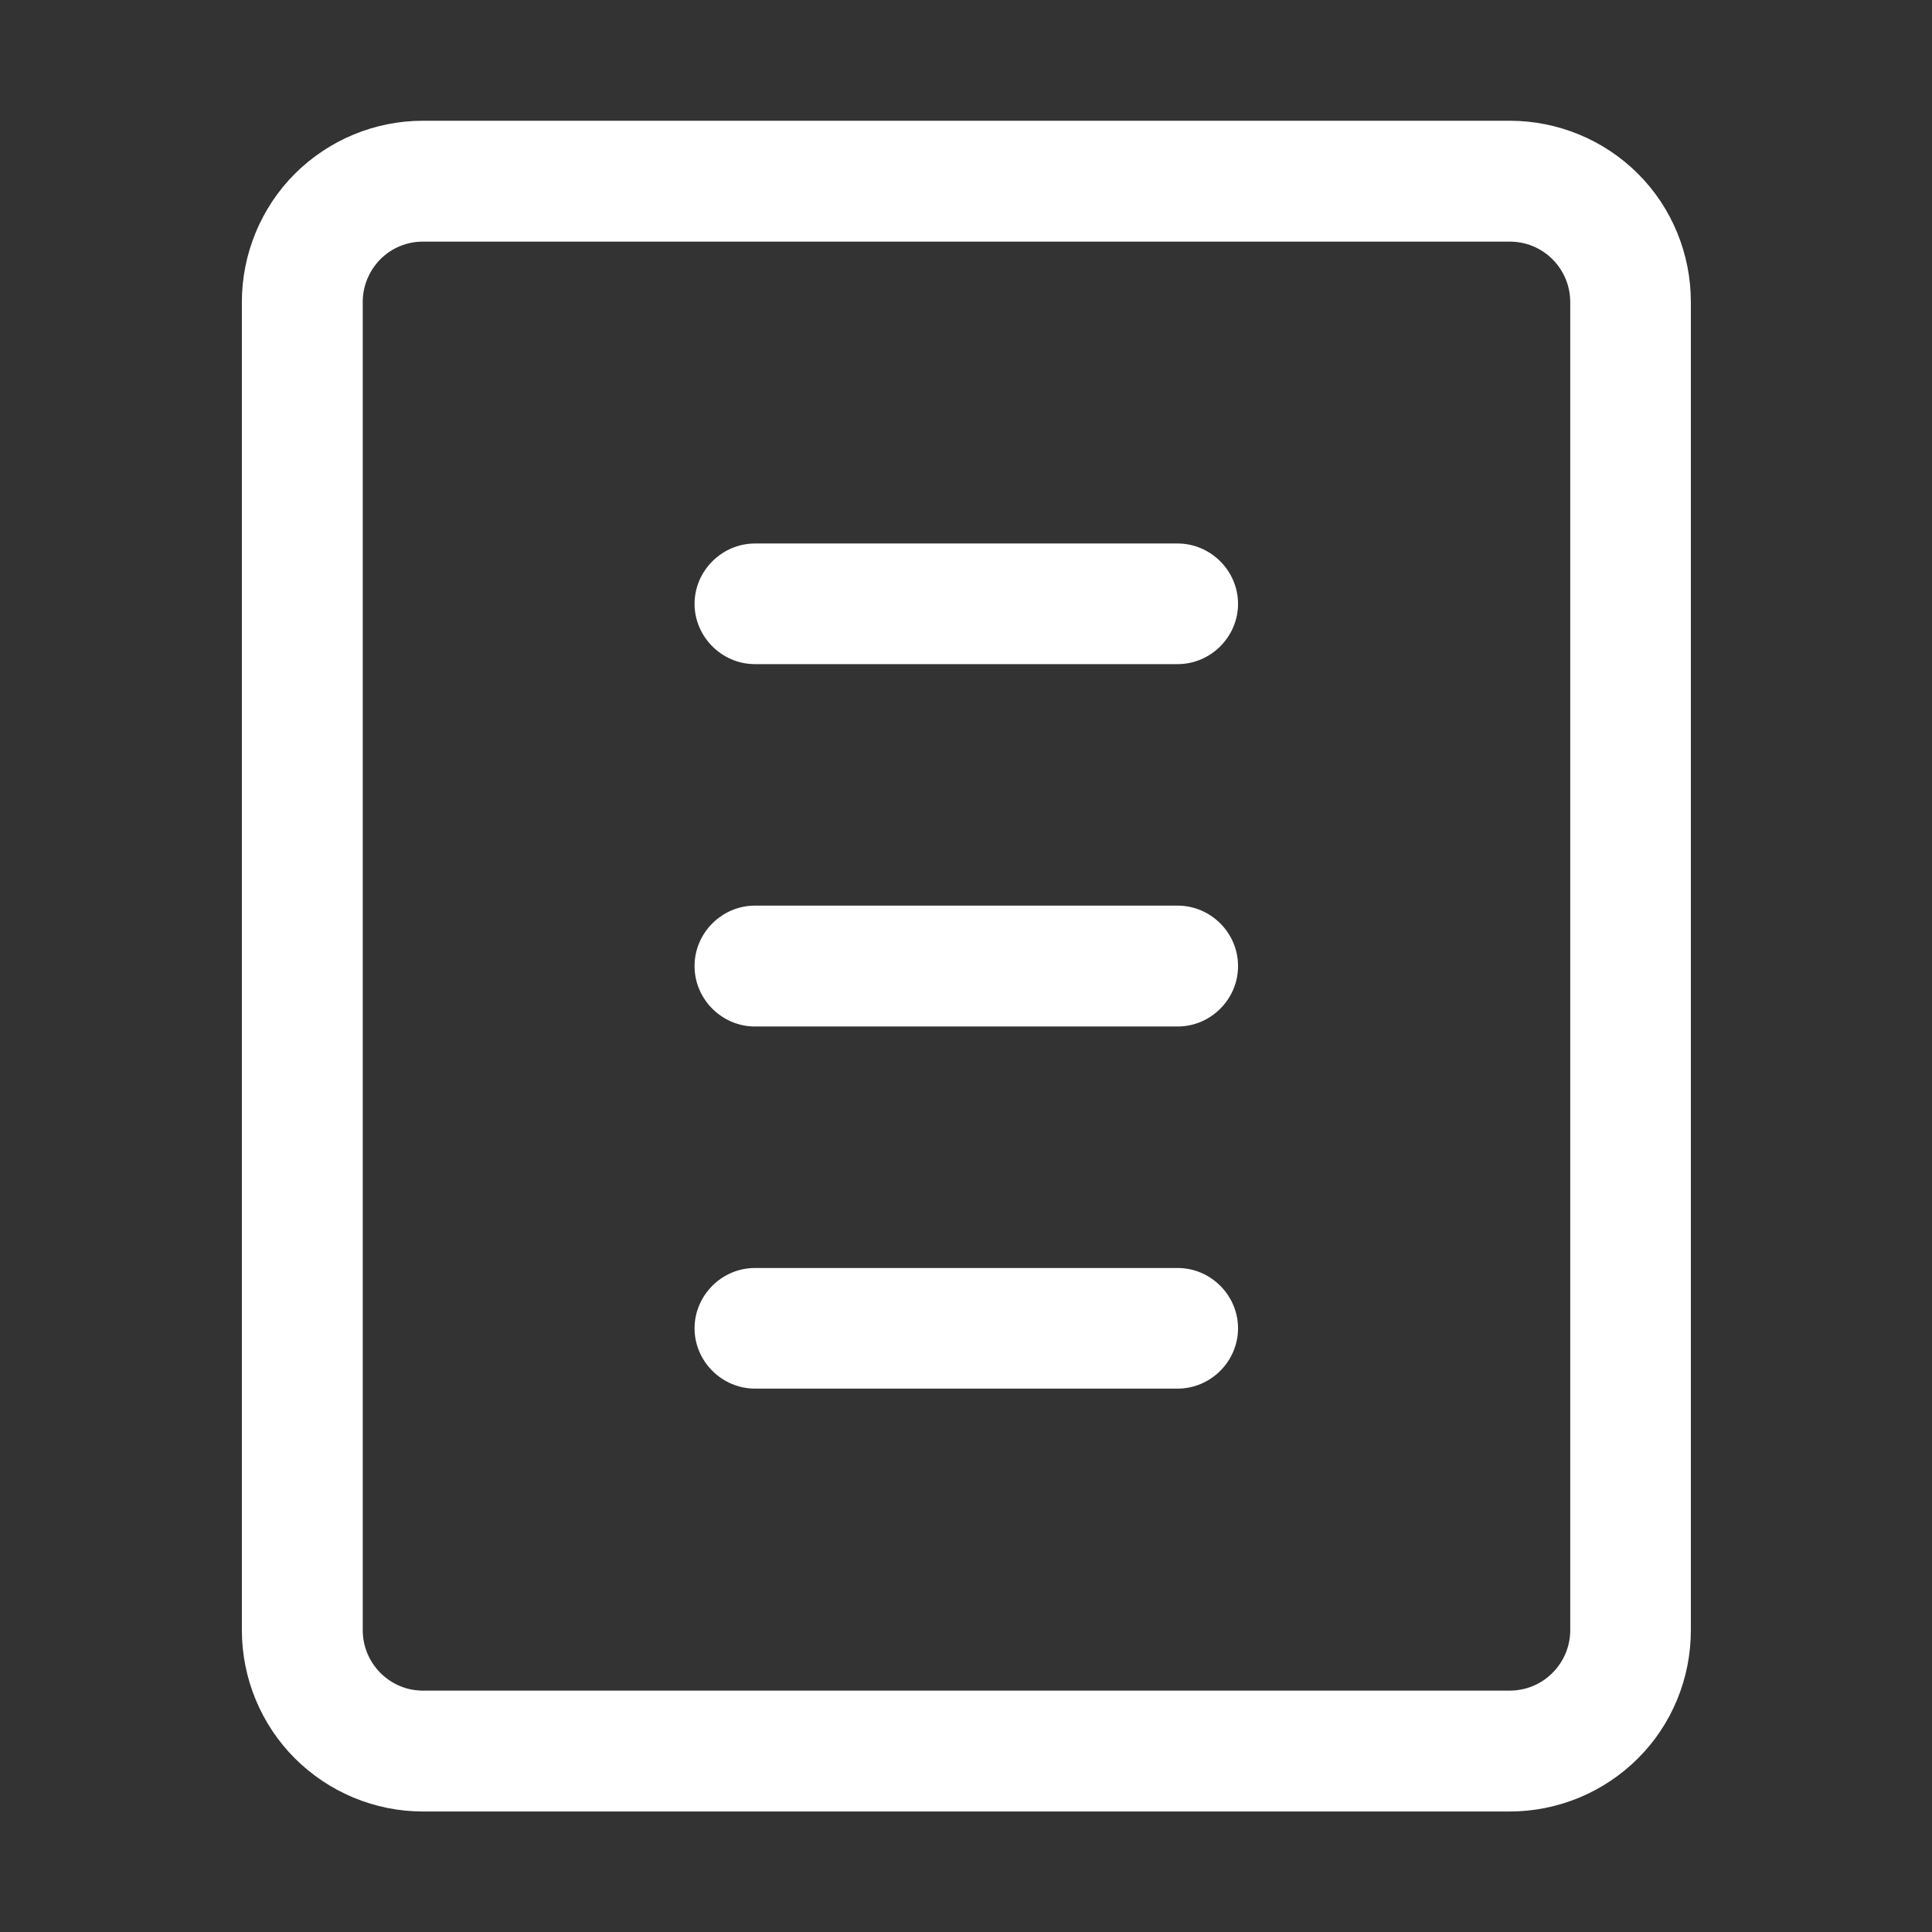
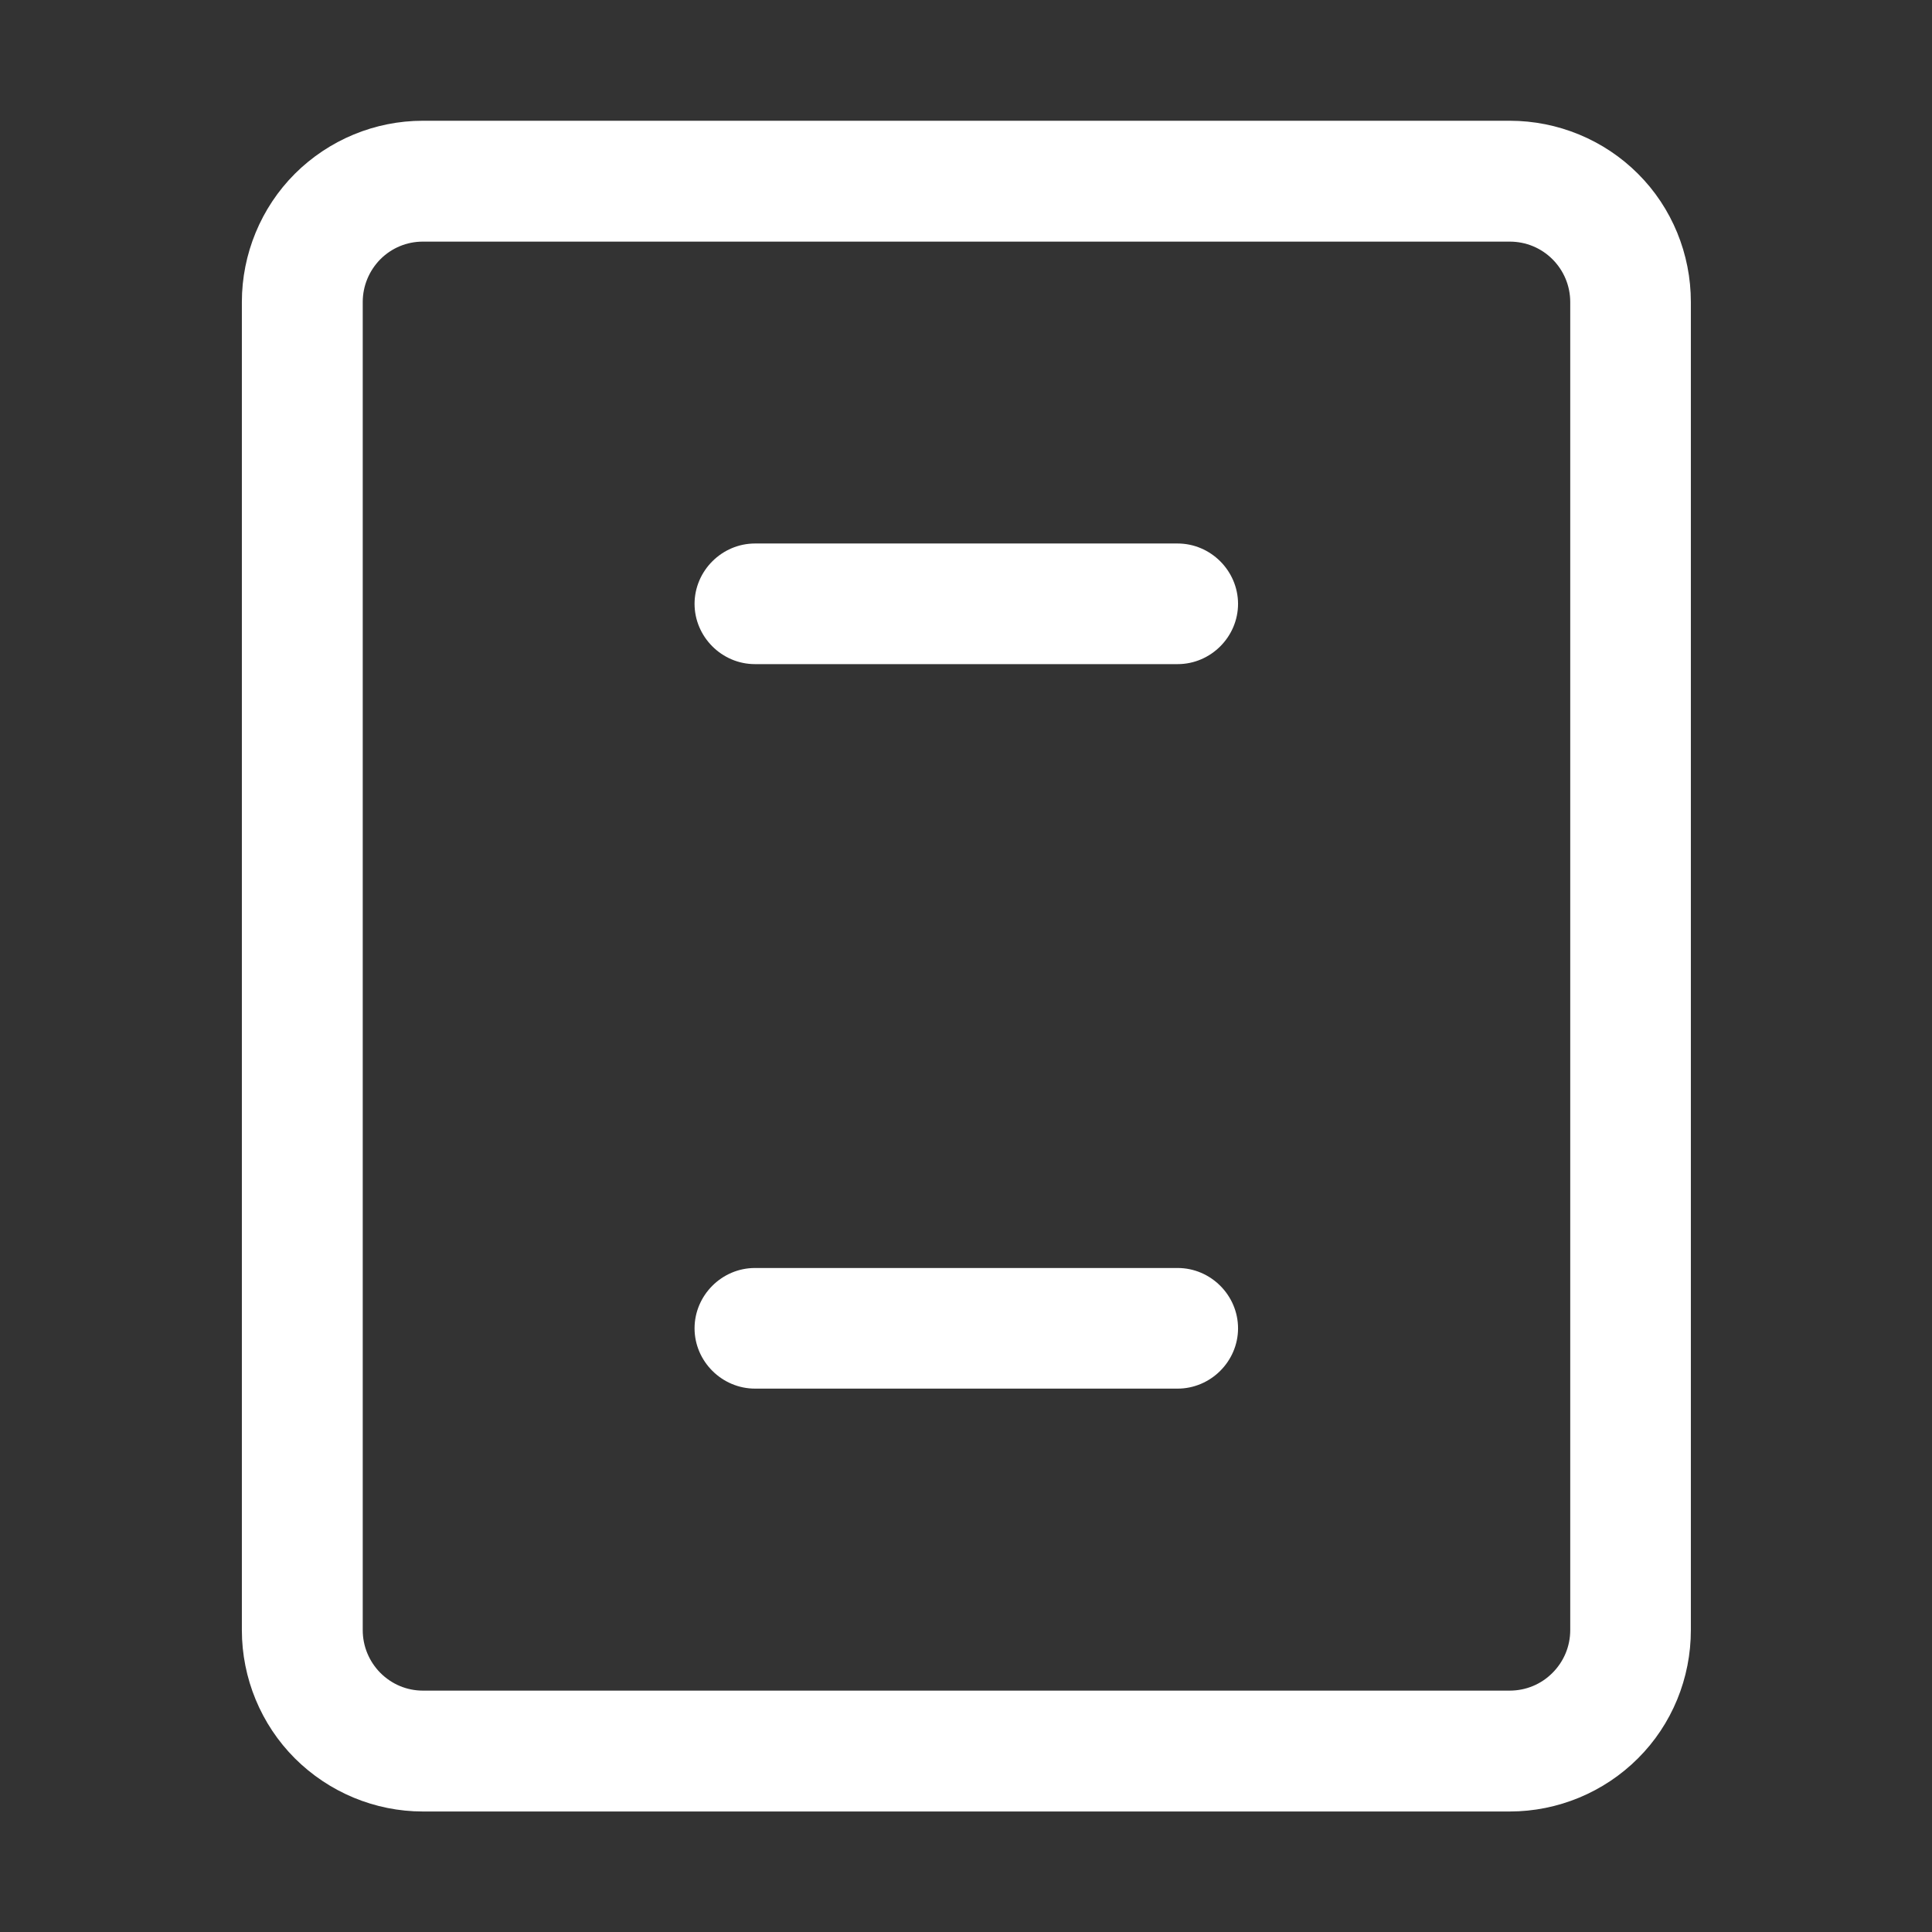
<svg xmlns="http://www.w3.org/2000/svg" width="24" height="24" viewBox="0 0 16 16" fill="none">
  <rect x="0" y="0" width="16" height="16" fill="#333333" stroke="none" />
  <path fill-rule="evenodd" clip-rule="evenodd" d="M3.502 1C3.105 1 2.724 1.158 2.442 1.439C2.161 1.72 2.003 2.104 2.003 2.501V13.5C2.003 13.898 2.161 14.281 2.442 14.562C2.724 14.843 3.105 15.002 3.502 15.002H12.503C12.901 15.002 13.284 14.843 13.565 14.562C13.847 14.281 14.003 13.898 14.003 13.5V2.501C14.003 2.104 13.847 1.72 13.565 1.439C13.284 1.158 12.901 1 12.503 1H3.502ZM3.502 2.001H12.503C12.637 2.001 12.763 2.053 12.857 2.147C12.951 2.241 13.004 2.368 13.004 2.501V13.5C13.004 13.634 12.951 13.76 12.857 13.854C12.764 13.948 12.637 14.001 12.503 14.001H3.502C3.369 14.001 3.244 13.948 3.15 13.854C3.057 13.76 3.004 13.634 3.004 13.5V2.501C3.004 2.368 3.057 2.241 3.15 2.147C3.244 2.053 3.369 2.001 3.502 2.001Z" fill="white" />
  <path fill-rule="evenodd" clip-rule="evenodd" d="M6.253 4.501C5.979 4.501 5.753 4.726 5.752 5C5.752 5.274 5.978 5.5 6.252 5.5H9.753C10.027 5.5 10.253 5.274 10.253 5C10.252 4.726 10.026 4.501 9.752 4.501H6.253Z" fill="white" />
-   <path fill-rule="evenodd" clip-rule="evenodd" d="M6.253 7.5H6.252C5.978 7.5 5.752 7.726 5.752 8V8.001C5.752 8.275 5.978 8.501 6.252 8.501H9.753C10.027 8.501 10.253 8.275 10.253 8.001V8C10.253 7.726 10.027 7.5 9.753 7.5H9.752H6.253Z" fill="white" />
  <path fill-rule="evenodd" clip-rule="evenodd" d="M6.253 10.501H6.252C5.978 10.501 5.752 10.727 5.752 11.001V11.002C5.753 11.275 5.979 11.5 6.253 11.5H9.752C10.026 11.5 10.252 11.275 10.253 11.002V11.001C10.253 10.727 10.027 10.501 9.753 10.501H9.752H6.253Z" fill="white" />
</svg>